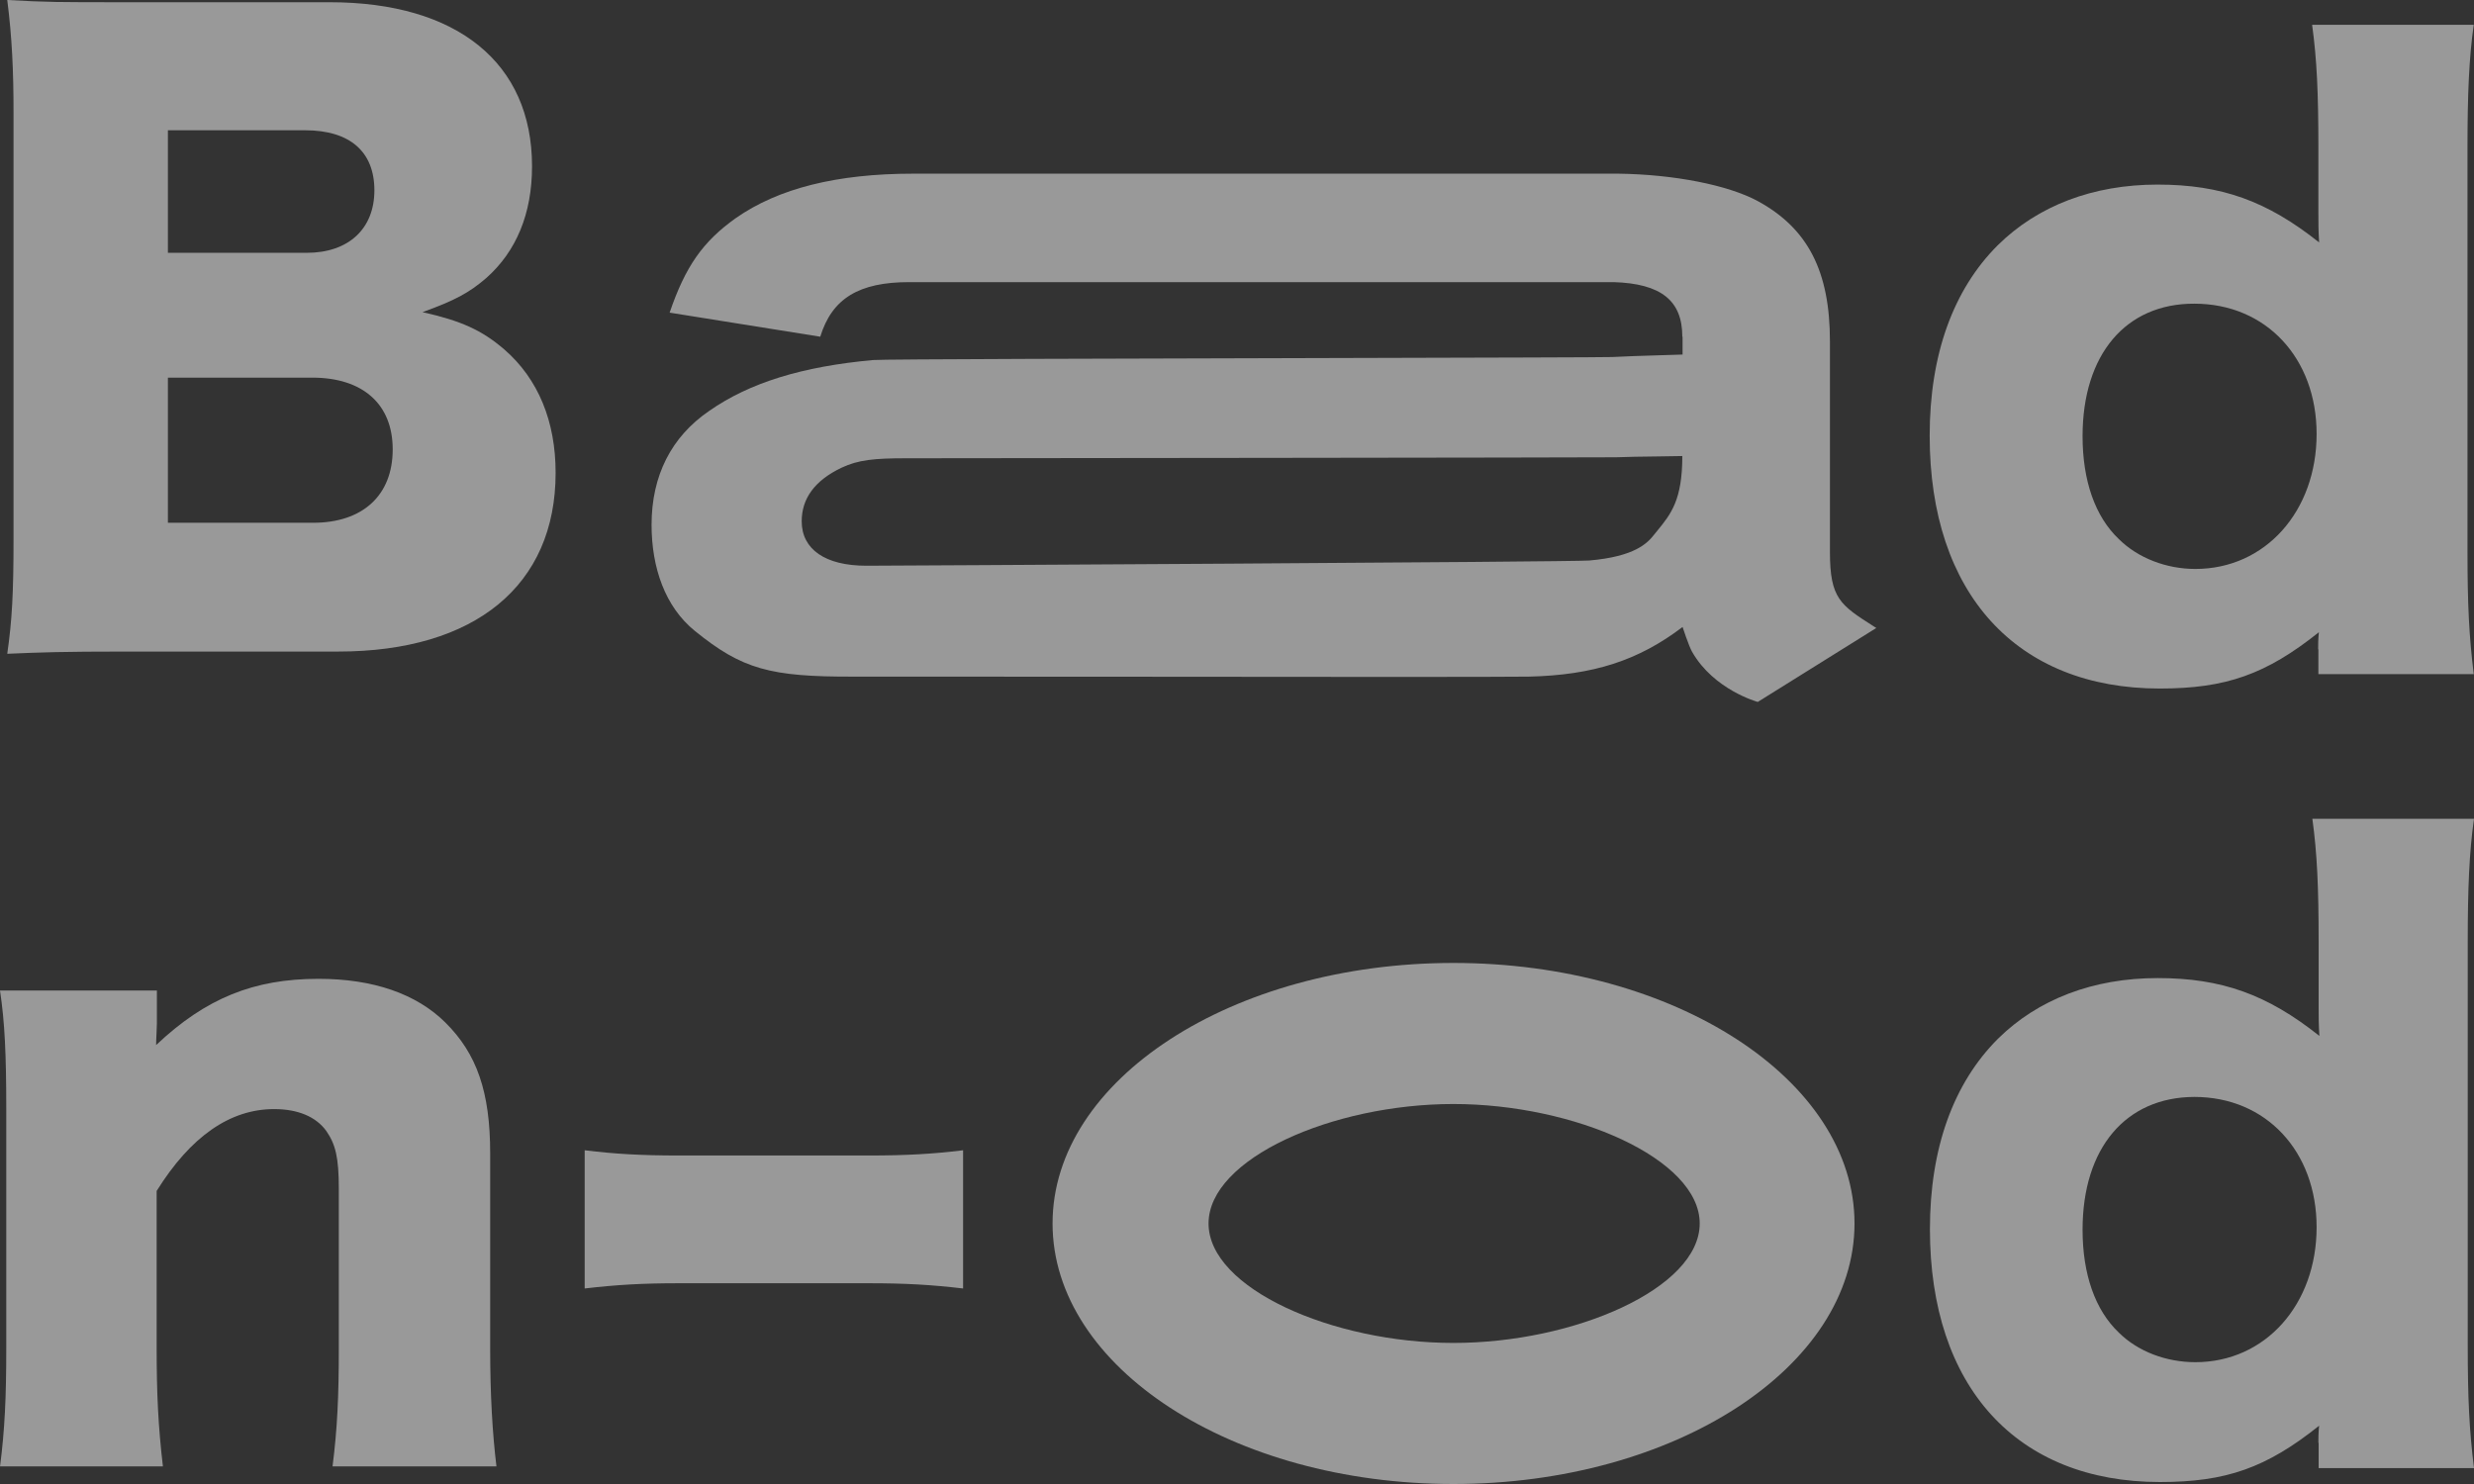
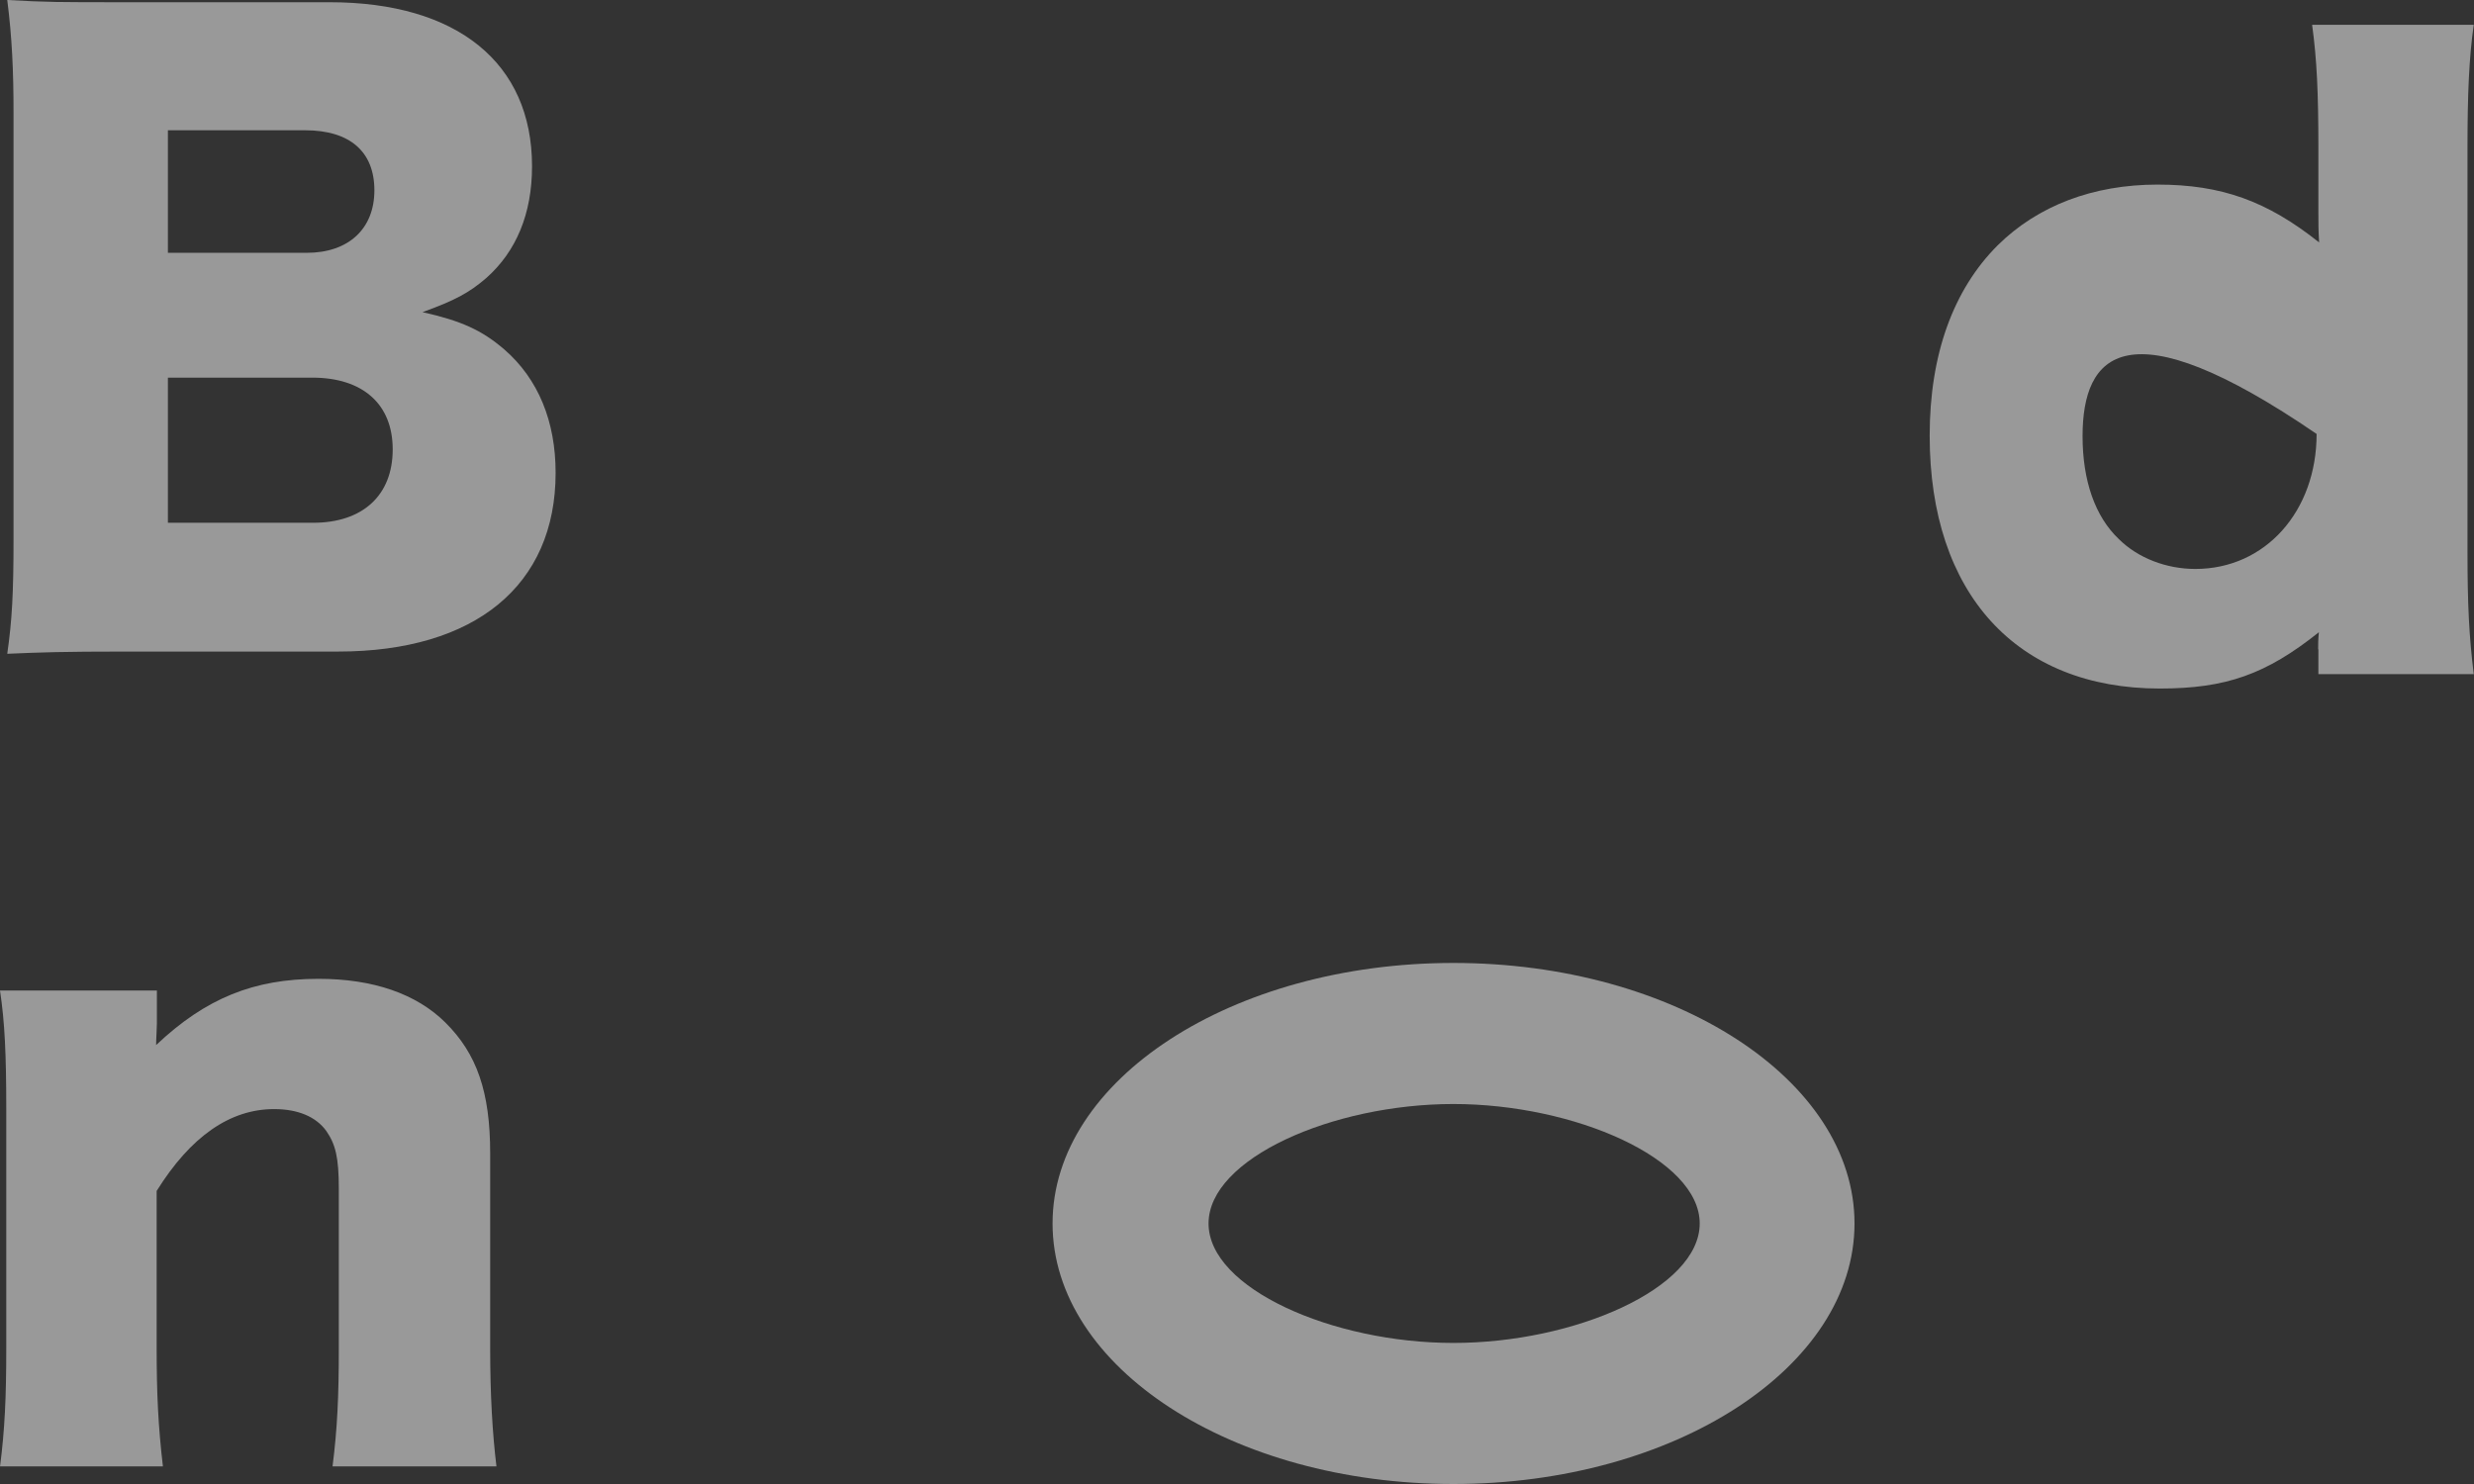
<svg xmlns="http://www.w3.org/2000/svg" width="60" height="36" viewBox="0 0 60 36" fill="none">
  <rect x="0" y="0" width="60" height="36" fill="#333333" stroke="none" />
  <g opacity="0.5">
    <path fill-rule="evenodd" clip-rule="evenodd" d="M3.002 15.806C1.55 15.806 0.997 15.824 0.176 15.86C0.292 15.048 0.328 14.404 0.328 13.079V2.727C0.328 1.721 0.292 0.909 0.176 0C1.149 0.054 1.416 0.054 2.984 0.054H7.992C11.092 0.054 12.903 1.529 12.903 4.033C12.903 5.188 12.52 6.097 11.797 6.741C11.378 7.103 11.031 7.289 10.247 7.572C11.183 7.783 11.682 8.005 12.235 8.481C13.055 9.197 13.475 10.22 13.475 11.472C13.475 14.199 11.524 15.806 8.199 15.806H3.002ZM7.439 6.133C8.454 6.133 9.08 5.55 9.08 4.617C9.08 3.684 8.491 3.16 7.397 3.16H4.072V6.133H7.439ZM4.072 12.682H7.591C8.795 12.682 9.524 12.02 9.524 10.901C9.524 9.805 8.801 9.161 7.573 9.161H4.072V12.682Z" fill="white" />
    <path d="M0 35.578L0.001 35.572H3.951C3.835 34.585 3.799 33.791 3.799 32.713V28.891C4.625 27.567 5.579 26.905 6.649 26.905C7.227 26.905 7.664 27.091 7.913 27.435C8.138 27.76 8.217 28.079 8.217 28.837V32.713C8.217 33.869 8.181 34.663 8.065 35.572H12.04C11.943 34.778 11.888 33.827 11.888 32.731V27.982C11.888 26.49 11.566 25.563 10.8 24.804C10.095 24.106 9.044 23.745 7.725 23.745C6.157 23.745 4.99 24.214 3.786 25.352C3.786 25.283 3.791 25.174 3.796 25.069C3.8 24.972 3.805 24.877 3.805 24.822V24.028H0C0.115 24.786 0.152 25.581 0.152 26.887V32.719C0.152 33.891 0.116 34.684 0.001 35.572H0V35.578Z" fill="white" />
-     <path d="M16.453 28.031C15.559 28.031 14.903 27.994 14.18 27.904V31.257C14.957 31.166 15.584 31.13 16.453 31.13H21.084C21.953 31.13 22.585 31.166 23.357 31.257V27.904C22.628 27.994 21.971 28.031 21.084 28.031H16.453Z" fill="white" />
-     <path fill-rule="evenodd" clip-rule="evenodd" d="M56.226 35.001C56.226 34.887 56.226 34.754 56.244 34.586C54.962 35.609 53.989 35.952 52.385 35.952C48.908 35.952 46.805 33.641 46.805 29.819C46.805 27.85 47.376 26.279 48.452 25.202C49.425 24.239 50.768 23.727 52.33 23.727C53.88 23.727 54.986 24.125 56.25 25.13C56.232 24.847 56.232 24.672 56.232 24.407V22.837C56.232 21.512 56.195 20.7 56.08 19.863H60C59.885 20.658 59.848 21.566 59.848 22.837V32.642C59.848 33.912 59.885 34.688 60 35.615H56.232V35.001H56.226ZM50.507 29.831C50.507 30.908 50.81 31.781 51.388 32.329C51.85 32.786 52.536 33.045 53.242 33.045C54.943 33.045 56.183 31.642 56.183 29.77C56.183 27.935 54.962 26.61 53.217 26.61C51.558 26.616 50.507 27.844 50.507 29.831Z" fill="white" />
    <path fill-rule="evenodd" clip-rule="evenodd" d="M25.527 29.68C25.527 33.168 29.883 36 35.248 36C40.607 36 44.976 33.168 44.976 29.68C44.976 26.192 40.607 23.36 35.248 23.36C29.889 23.36 25.527 26.192 25.527 29.68ZM29.31 29.68C29.31 28.108 32.312 26.782 35.248 26.782C38.184 26.782 41.222 28.113 41.222 29.68C41.222 31.252 38.184 32.578 35.248 32.578C32.312 32.578 29.31 31.252 29.31 29.68Z" fill="white" />
-     <path fill-rule="evenodd" clip-rule="evenodd" d="M56.22 15.752C56.22 15.638 56.22 15.505 56.238 15.337C54.956 16.36 53.983 16.703 52.379 16.703C48.902 16.703 46.799 14.392 46.799 10.569C46.799 8.601 47.37 7.03 48.446 5.953C49.419 4.99 50.762 4.478 52.324 4.478C53.874 4.478 54.98 4.875 56.244 5.881C56.226 5.598 56.226 5.423 56.226 5.158V3.575C56.226 2.251 56.189 1.439 56.074 0.602H59.994C59.879 1.396 59.842 2.305 59.842 3.575V13.38C59.842 14.65 59.879 15.427 59.994 16.354H56.226V15.752H56.22ZM50.507 10.582C50.507 11.659 50.81 12.532 51.388 13.079C51.85 13.537 52.537 13.802 53.242 13.802C54.943 13.802 56.183 12.399 56.183 10.527C56.183 8.692 54.962 7.367 53.217 7.367C51.558 7.361 50.507 8.595 50.507 10.582Z" fill="white" />
-     <path fill-rule="evenodd" clip-rule="evenodd" d="M39.135 6.844C40.29 6.88 40.8 7.295 40.8 8.168H40.806V8.601C40.621 8.607 40.451 8.612 40.292 8.617C39.8 8.632 39.425 8.643 39.099 8.661C38.954 8.669 35.956 8.676 32.453 8.685C27.432 8.697 21.372 8.712 21.175 8.734C19.455 8.89 18.173 9.287 17.2 9.968C16.282 10.594 15.802 11.539 15.802 12.73C15.802 13.772 16.131 14.723 16.854 15.307C17.996 16.233 18.677 16.42 20.689 16.414C21.444 16.412 23.992 16.414 26.863 16.416C31.336 16.421 36.593 16.425 37.075 16.414C38.643 16.378 39.737 16.023 40.806 15.21C40.806 15.21 40.958 15.674 41.037 15.812C41.566 16.739 42.63 17.028 42.63 17.028L45.505 15.234C45.481 15.22 45.459 15.205 45.436 15.191C44.633 14.678 44.38 14.517 44.38 13.393V8.282C44.38 6.579 43.845 5.538 42.624 4.875C41.907 4.49 40.606 4.231 39.251 4.213H22.148C20.294 4.213 18.878 4.569 17.845 5.291C17.042 5.863 16.623 6.465 16.24 7.584L19.893 8.168C20.178 7.241 20.829 6.844 22.05 6.844H39.135ZM40.163 11.073C40.36 11.07 40.572 11.067 40.8 11.063C40.8 12.132 40.524 12.47 40.19 12.879C40.167 12.907 40.143 12.936 40.12 12.965C39.956 13.176 39.652 13.501 38.545 13.597C38.187 13.633 21.363 13.724 21.011 13.724C20.014 13.724 19.443 13.326 19.443 12.646C19.443 12.098 19.753 11.659 20.409 11.346C20.817 11.153 21.218 11.117 21.965 11.117C22.53 11.117 39.093 11.099 39.19 11.093C39.481 11.082 39.798 11.077 40.163 11.073Z" fill="white" />
+     <path fill-rule="evenodd" clip-rule="evenodd" d="M56.22 15.752C56.22 15.638 56.22 15.505 56.238 15.337C54.956 16.36 53.983 16.703 52.379 16.703C48.902 16.703 46.799 14.392 46.799 10.569C46.799 8.601 47.37 7.03 48.446 5.953C49.419 4.99 50.762 4.478 52.324 4.478C53.874 4.478 54.98 4.875 56.244 5.881C56.226 5.598 56.226 5.423 56.226 5.158V3.575C56.226 2.251 56.189 1.439 56.074 0.602H59.994C59.879 1.396 59.842 2.305 59.842 3.575V13.38C59.842 14.65 59.879 15.427 59.994 16.354H56.226V15.752H56.22ZM50.507 10.582C50.507 11.659 50.81 12.532 51.388 13.079C51.85 13.537 52.537 13.802 53.242 13.802C54.943 13.802 56.183 12.399 56.183 10.527C51.558 7.361 50.507 8.595 50.507 10.582Z" fill="white" />
  </g>
</svg>